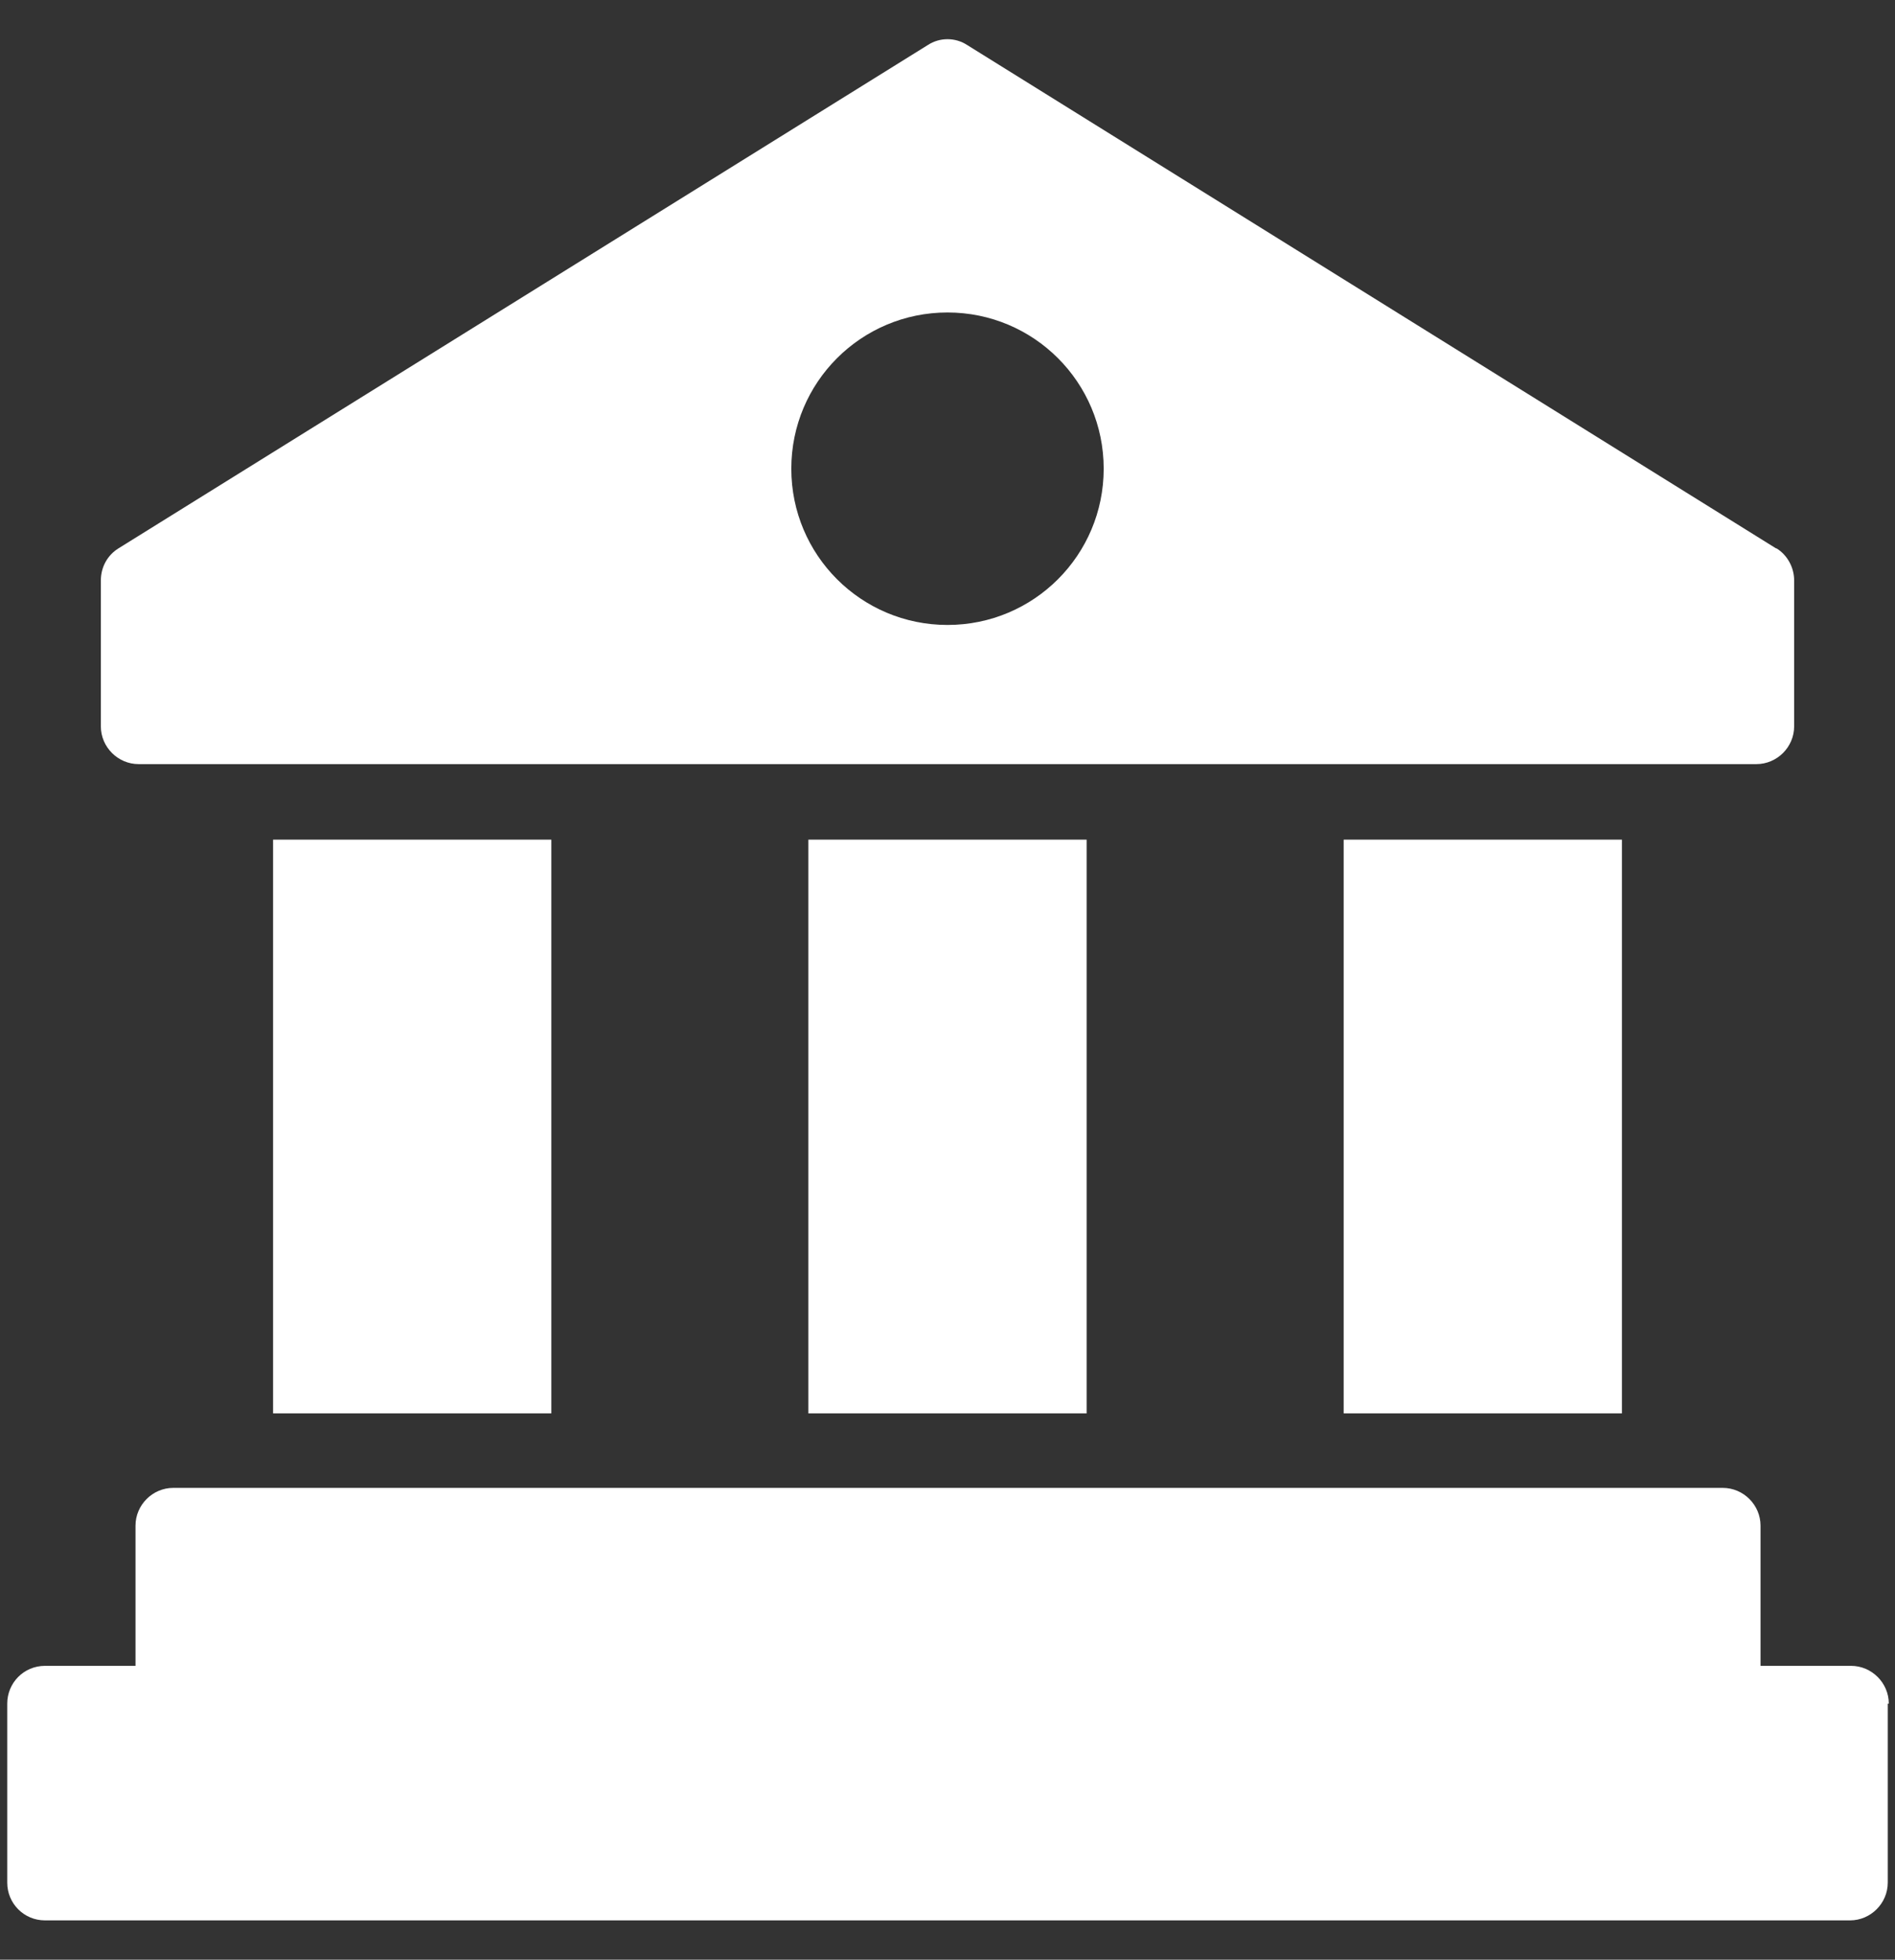
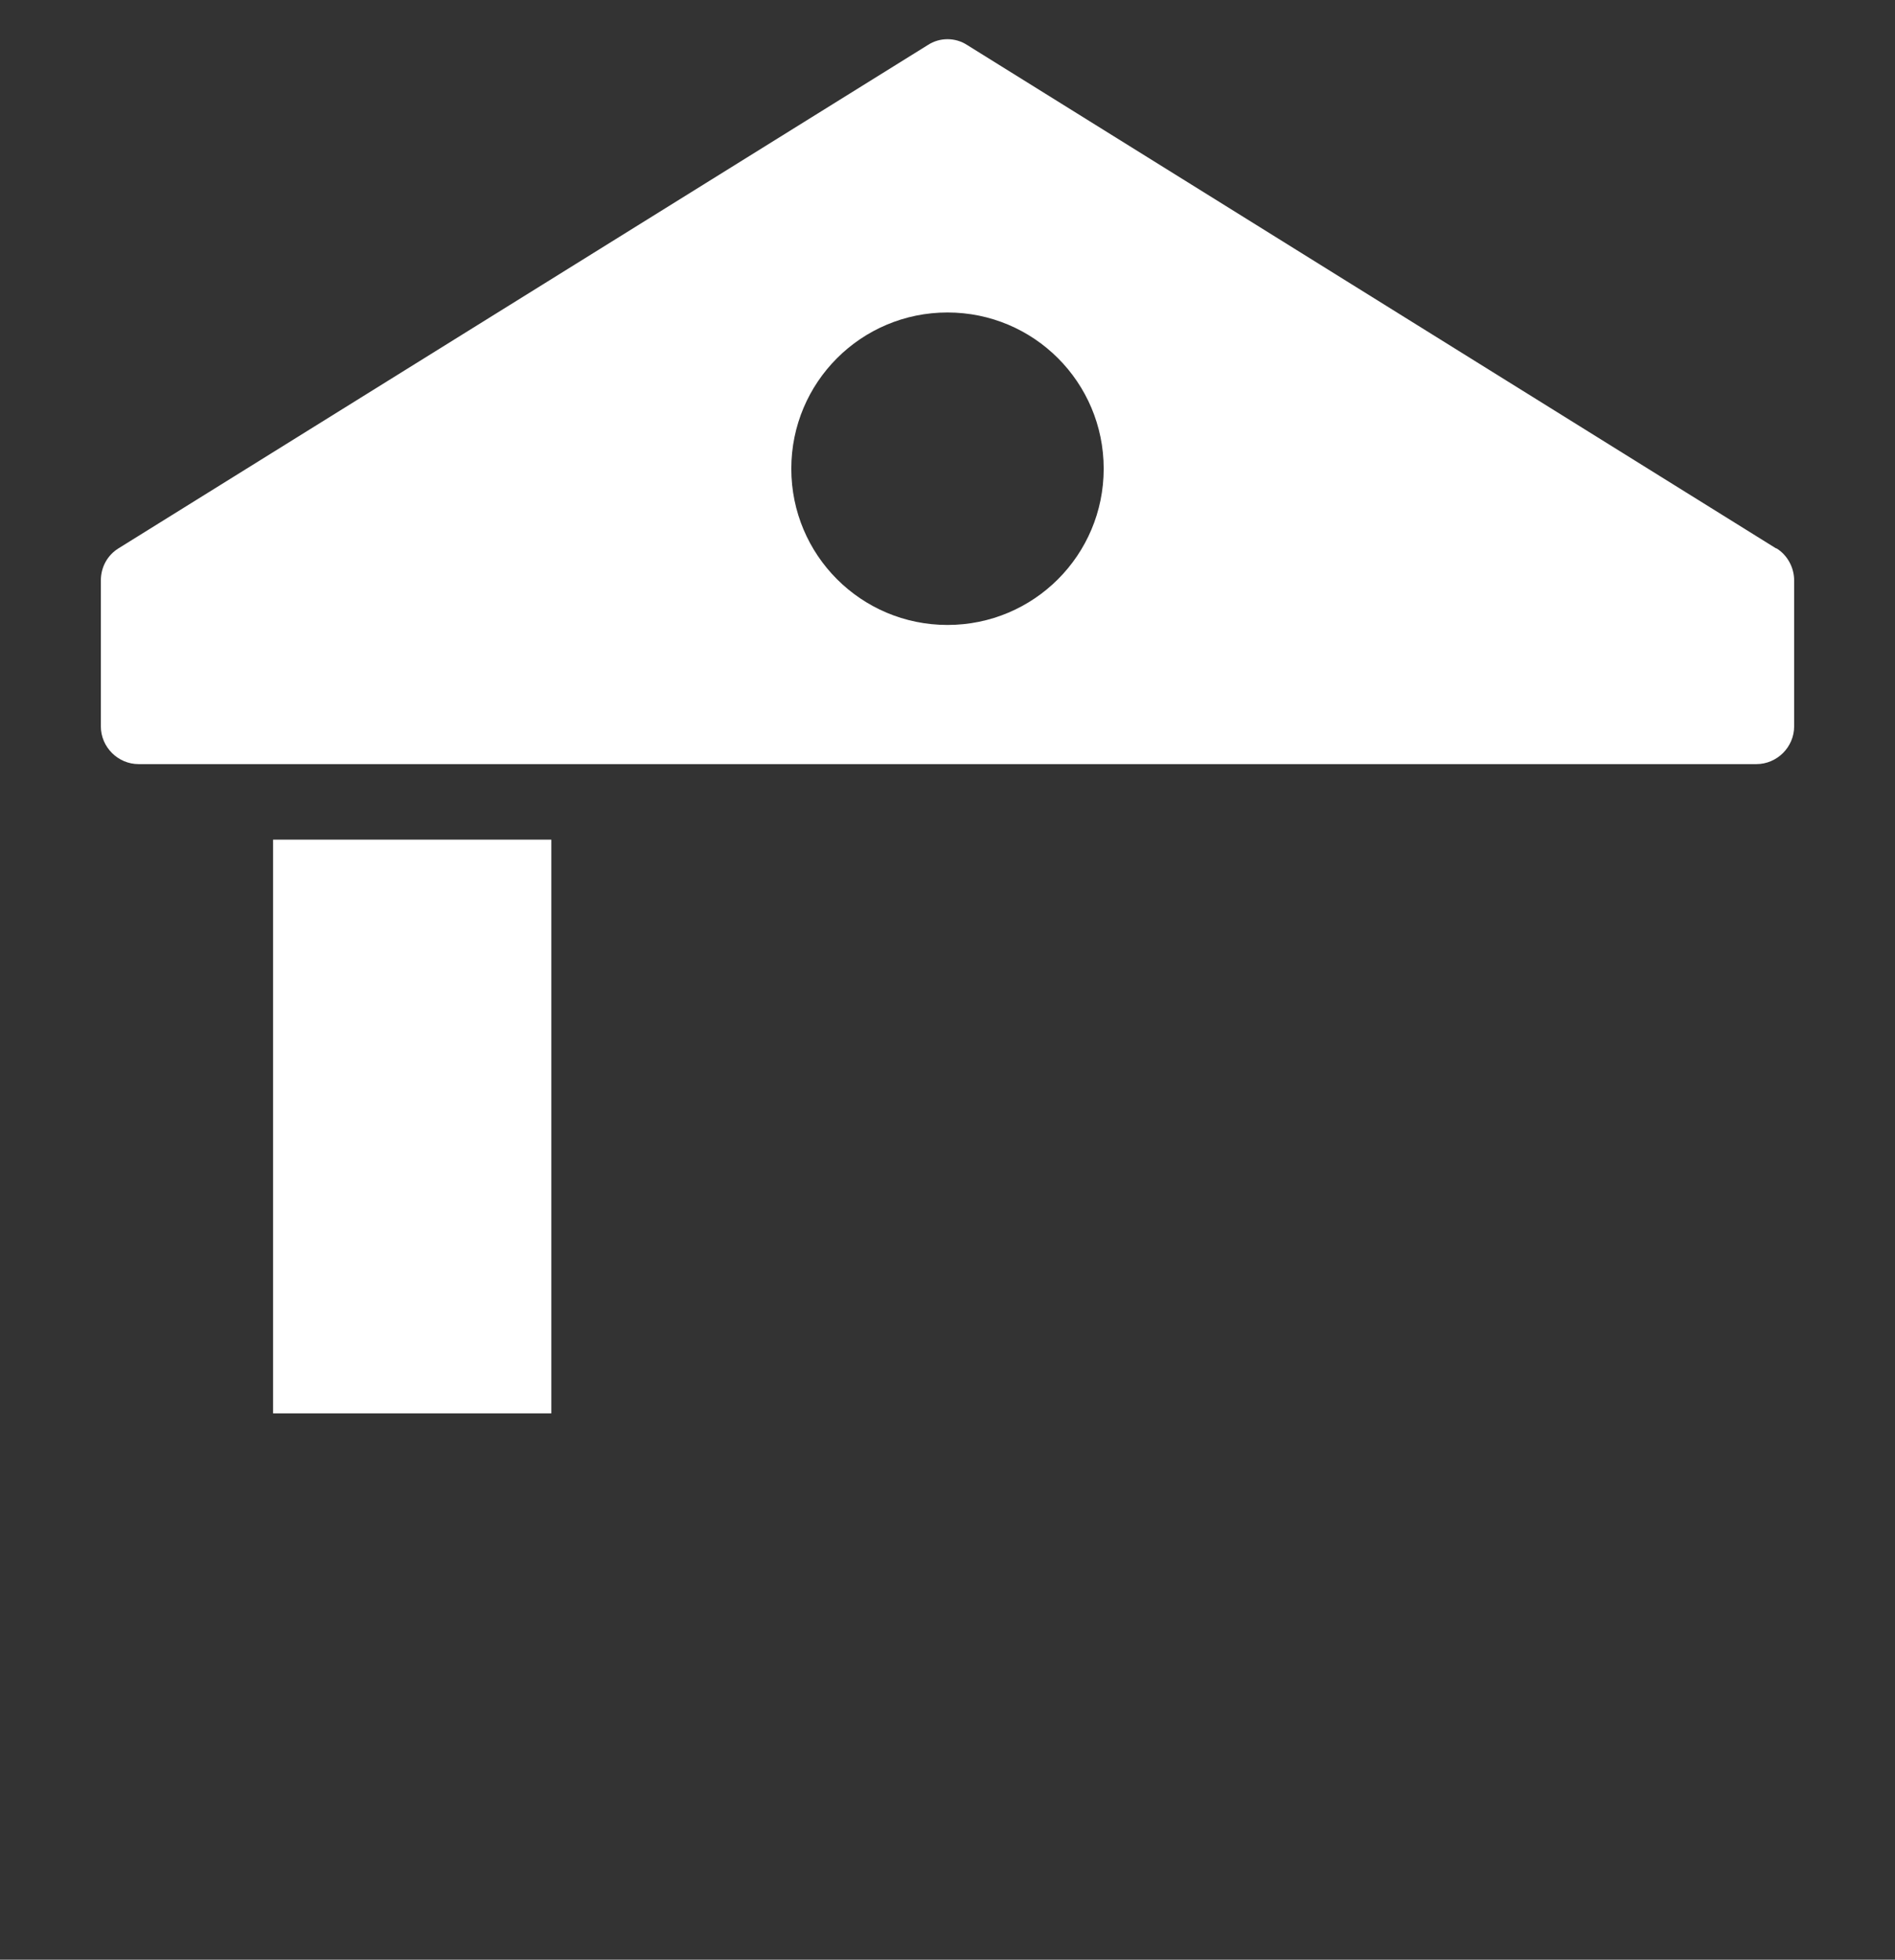
<svg xmlns="http://www.w3.org/2000/svg" id="Layer_1" viewBox="0 0 36.64 37.88">
  <rect x="0" y="0" width="36.64" height="37.88" fill="#333333" stroke="none" />
  <defs>
    <style>.cls-1{fill:#fff;stroke-width:0px;}</style>
  </defs>
  <path class="cls-1" d="m34.34,10.6L18.7.87c-.23-.15-.53-.15-.76,0L2.29,10.6c-.21.13-.34.36-.34.62v2.82c0,.4.33.73.73.73h31.28c.4,0,.73-.33.73-.73v-2.82c0-.25-.13-.49-.34-.62h0Zm-16.02,1.48c-1.67,0-3.02-1.35-3.02-3.02s1.35-3.02,3.02-3.02,3.02,1.35,3.02,3.02-1.35,3.02-3.02,3.02Z" />
-   <path class="cls-1" d="m25.98,16.23h5.38v11.09h-5.38v-11.09Z" />
-   <path class="cls-1" d="m15.63,16.23h5.38v11.09h-5.38v-11.09Z" />
  <path class="cls-1" d="m5.28,16.23h5.38v11.09h-5.38v-11.09Z" />
-   <path class="cls-1" d="m36.5,32.93v3.46c0,.4-.33.73-.73.73H.87c-.41,0-.73-.33-.73-.73v-3.46c0-.4.32-.73.73-.73h1.75v-2.71c0-.4.33-.73.73-.73h29.96c.4,0,.73.33.73.73v2.71h1.75c.4,0,.73.33.73.73h0Z" />
</svg>